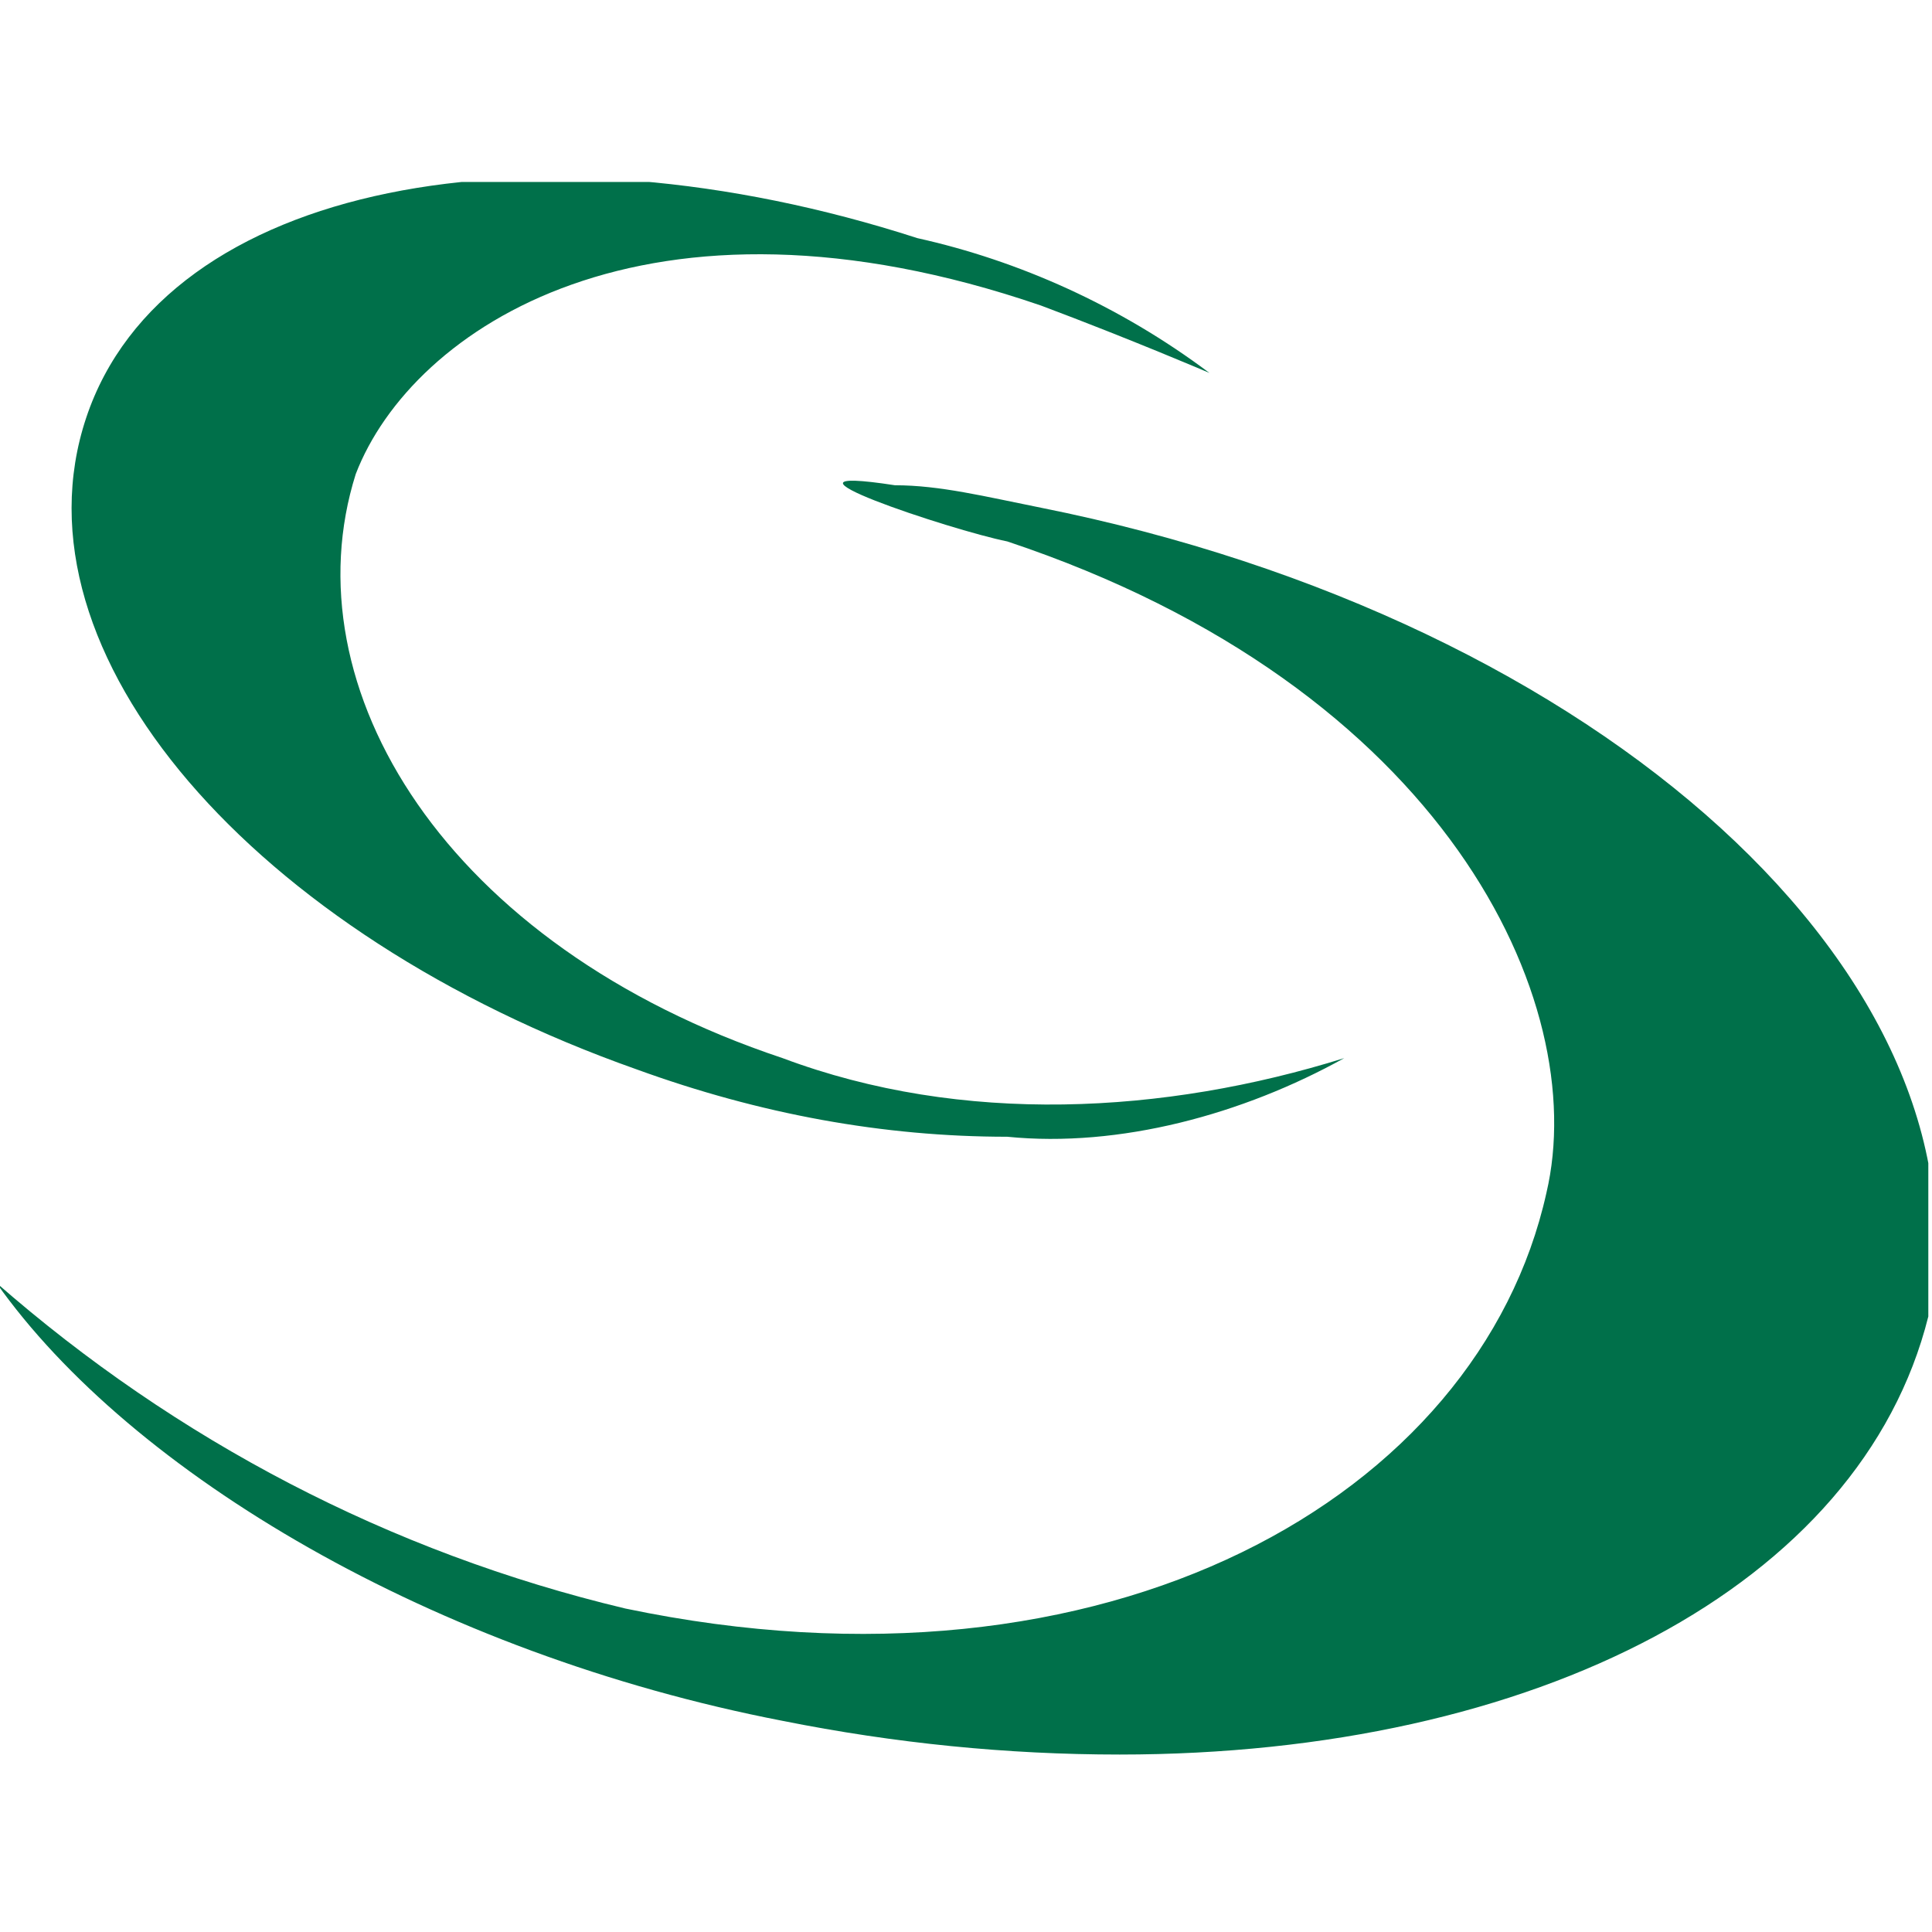
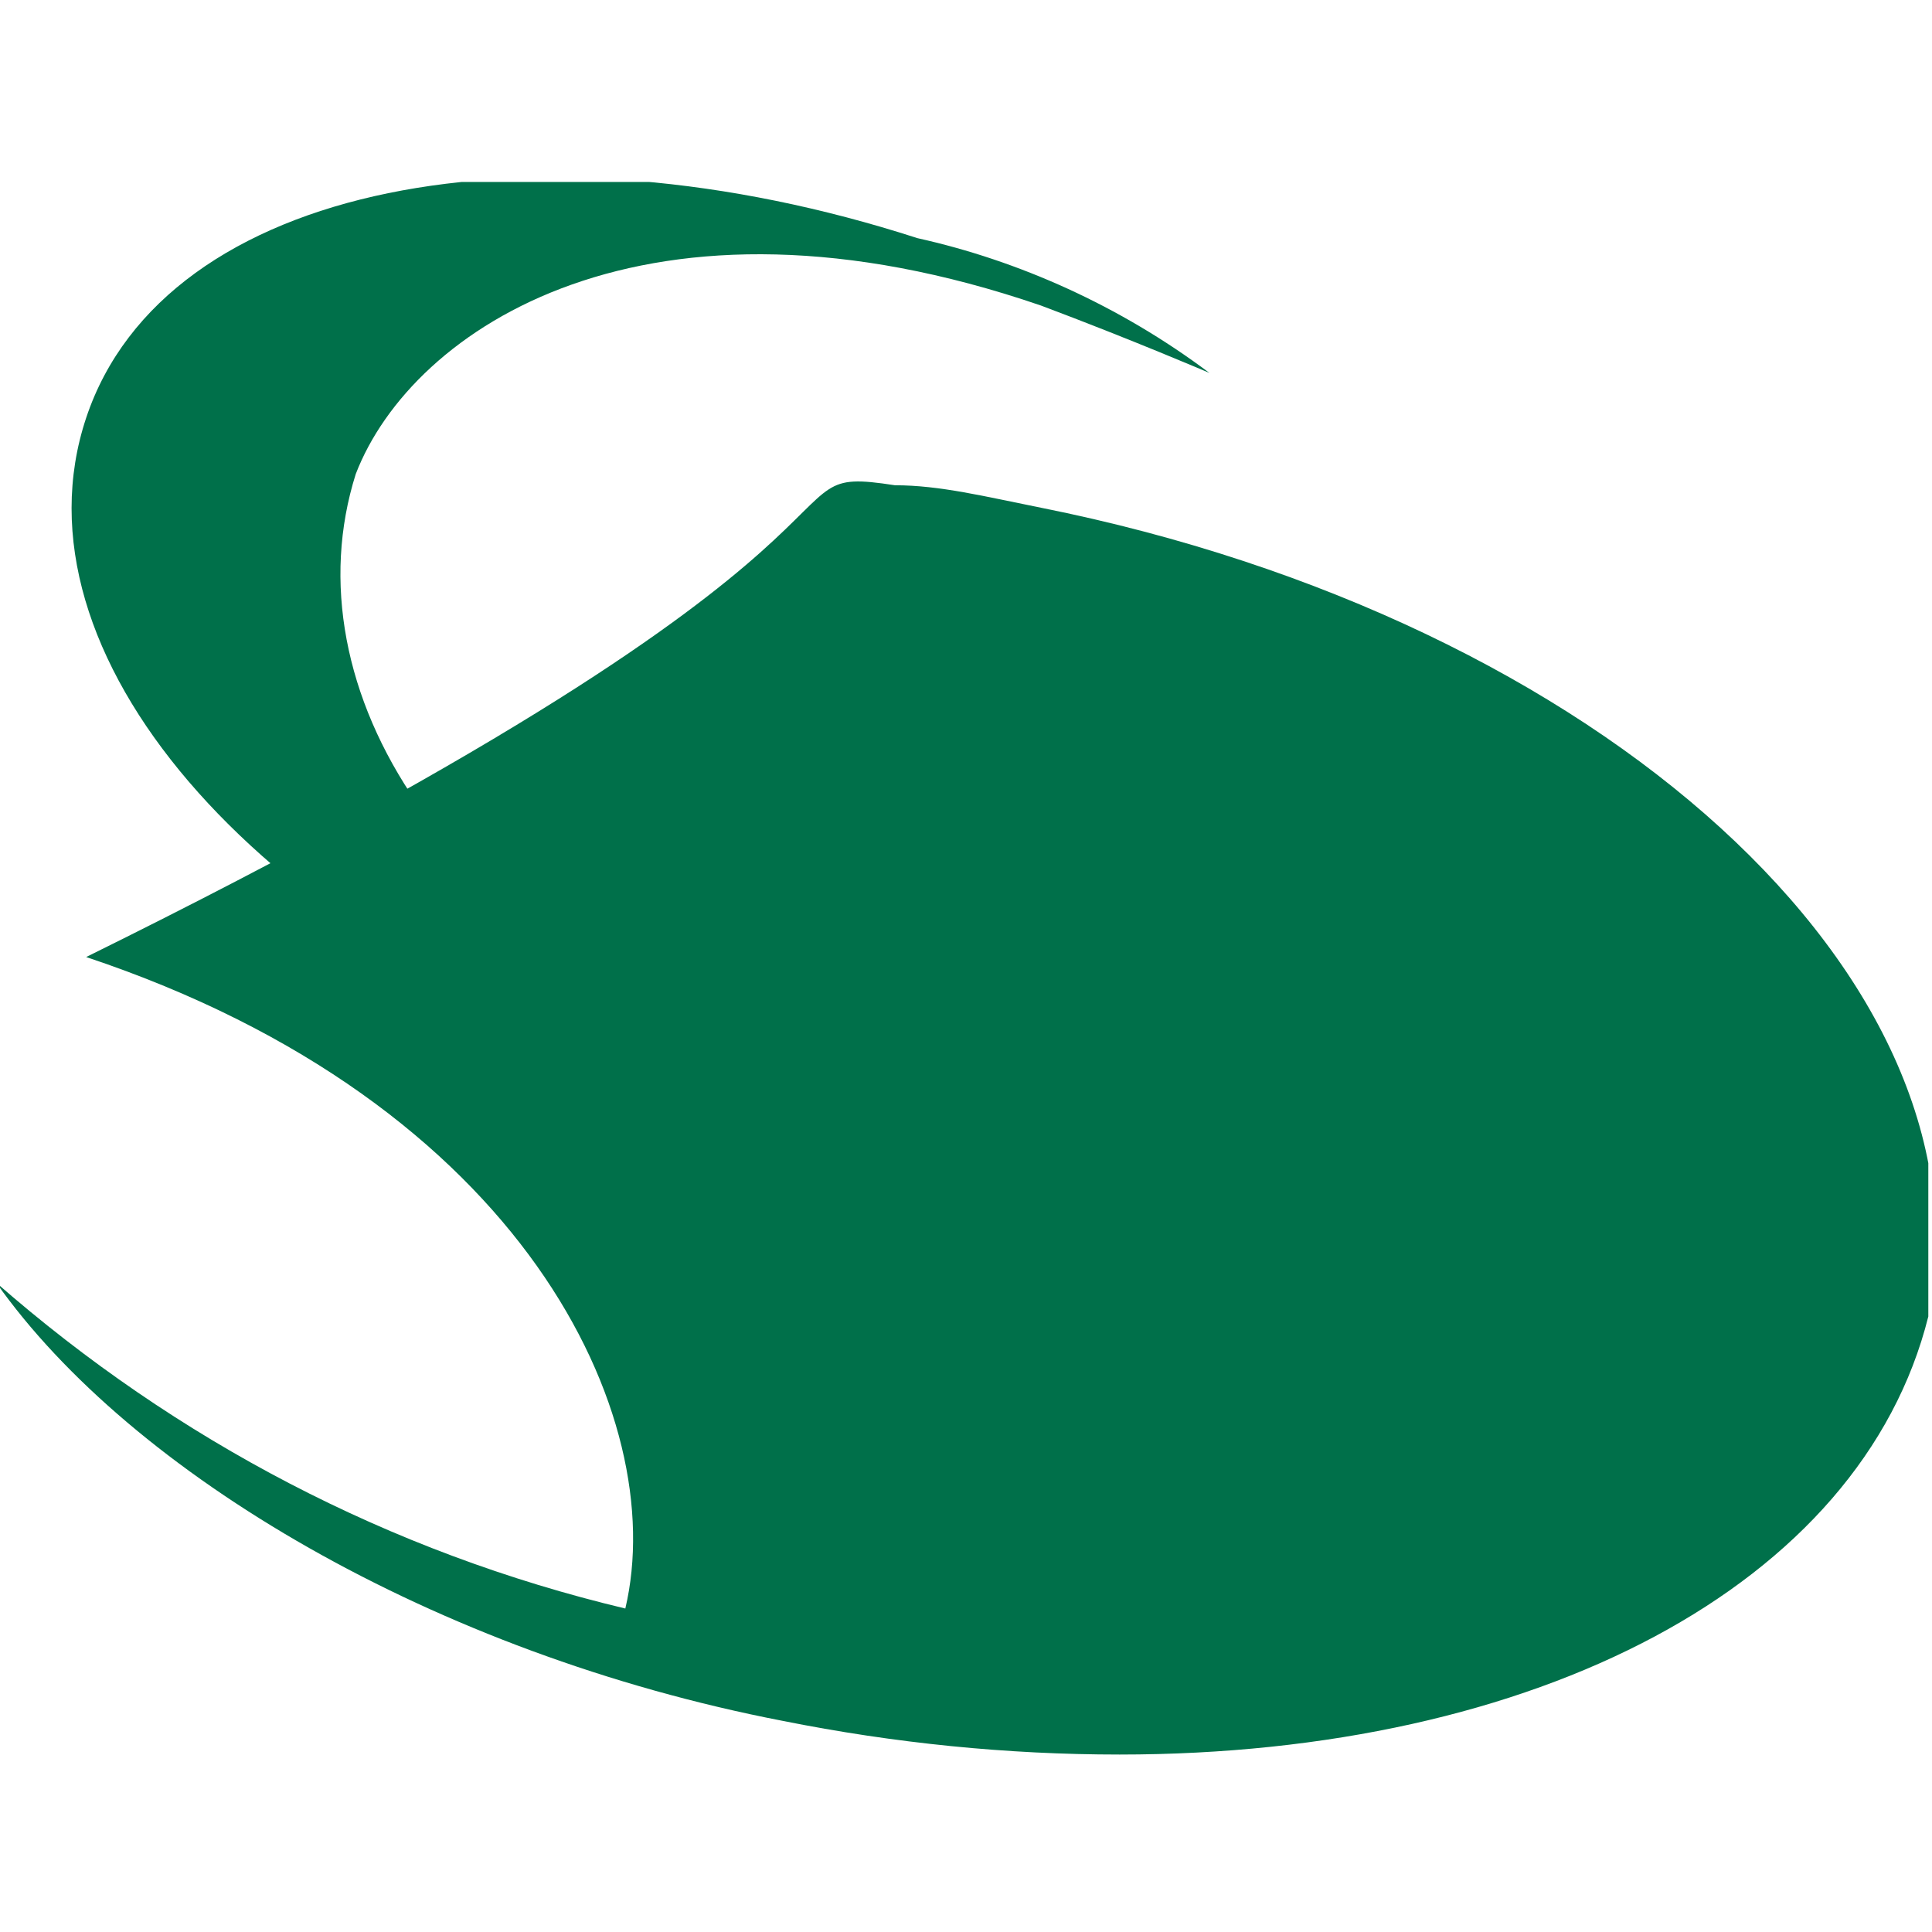
<svg xmlns="http://www.w3.org/2000/svg" version="1.1" width="1000" height="1000">
  <g transform="matrix(58.14,0,0,58.14,-1.912,94.189)">
    <svg version="1.1" width="17.2" height="14">
      <svg version="1.1" id="SvgjsSvg1002" x="0px" y="0px" viewBox="0 0 17.2 14" style="enable-background:new 0 0 17.2 14;" xml:space="preserve">
        <style type="text/css">
	.st0{fill:#00704A;}
</style>
        <g id="SvgjsG1001">
-           <path id="SvgjsPath1000" class="st0" d="M7,13.7c-3.1-0.6-5.8-2.2-7-3.9c1.6,1.4,3.5,2.4,5.6,2.9c4.3,0.9,7.6-1,8.2-3.7   c0.4-1.7-0.9-4.5-4.8-5.8C8.5,3.1,6.7,2.5,8,2.7c0.4,0,0.8,0.1,1.3,0.2c5,1,8.5,4.2,7.9,7.2C16.6,12.5,13.7,14,10,14   C9,14,8,13.9,7,13.7z M5.7,7.9C2.3,6.7,0.1,4.2,0.8,2.1s4-2.7,7.4-1.6c0.9,0.2,1.8,0.6,2.6,1.2c0,0-0.7-0.3-1.5-0.6   C5.8-0.1,3.7,1.3,3.2,2.6C2.6,4.5,4,6.8,7,7.8c1.6,0.6,3.4,0.5,5,0c-0.9,0.5-2,0.8-3,0.7C7.9,8.5,6.8,8.3,5.7,7.9z" />
+           <path id="SvgjsPath1000" class="st0" d="M7,13.7c-3.1-0.6-5.8-2.2-7-3.9c1.6,1.4,3.5,2.4,5.6,2.9c0.4-1.7-0.9-4.5-4.8-5.8C8.5,3.1,6.7,2.5,8,2.7c0.4,0,0.8,0.1,1.3,0.2c5,1,8.5,4.2,7.9,7.2C16.6,12.5,13.7,14,10,14   C9,14,8,13.9,7,13.7z M5.7,7.9C2.3,6.7,0.1,4.2,0.8,2.1s4-2.7,7.4-1.6c0.9,0.2,1.8,0.6,2.6,1.2c0,0-0.7-0.3-1.5-0.6   C5.8-0.1,3.7,1.3,3.2,2.6C2.6,4.5,4,6.8,7,7.8c1.6,0.6,3.4,0.5,5,0c-0.9,0.5-2,0.8-3,0.7C7.9,8.5,6.8,8.3,5.7,7.9z" />
        </g>
      </svg>
    </svg>
  </g>
</svg>